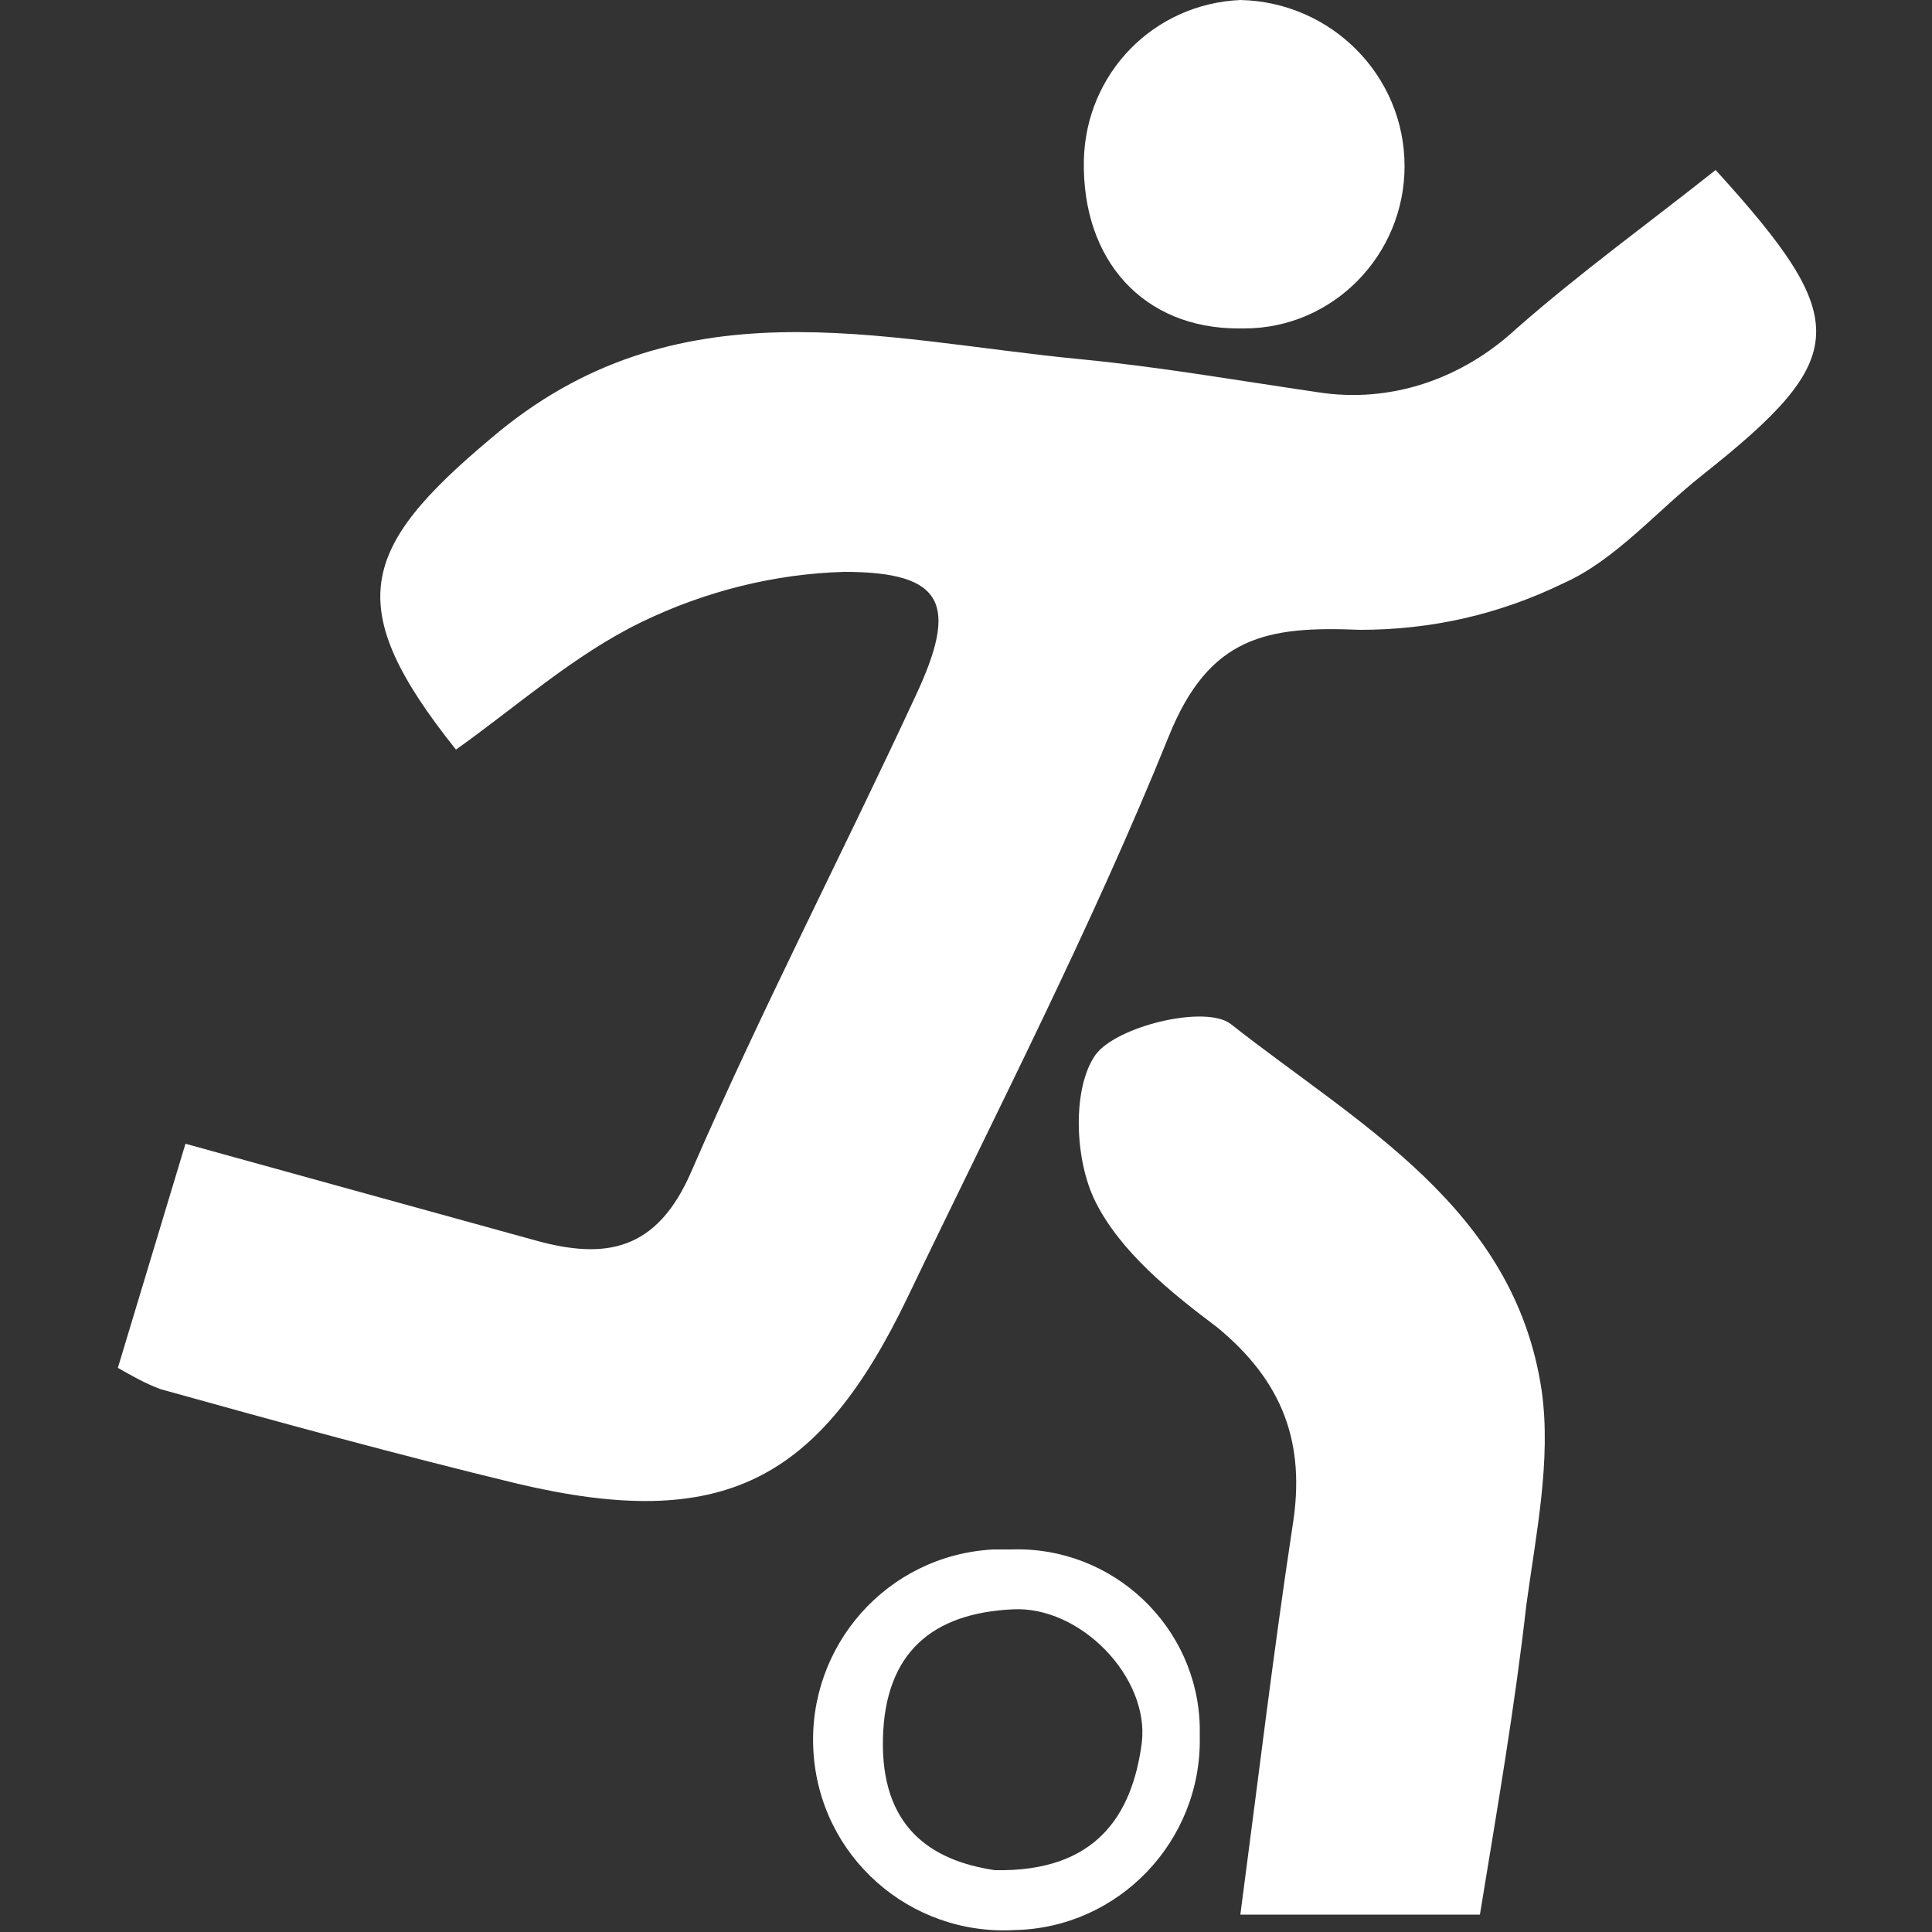
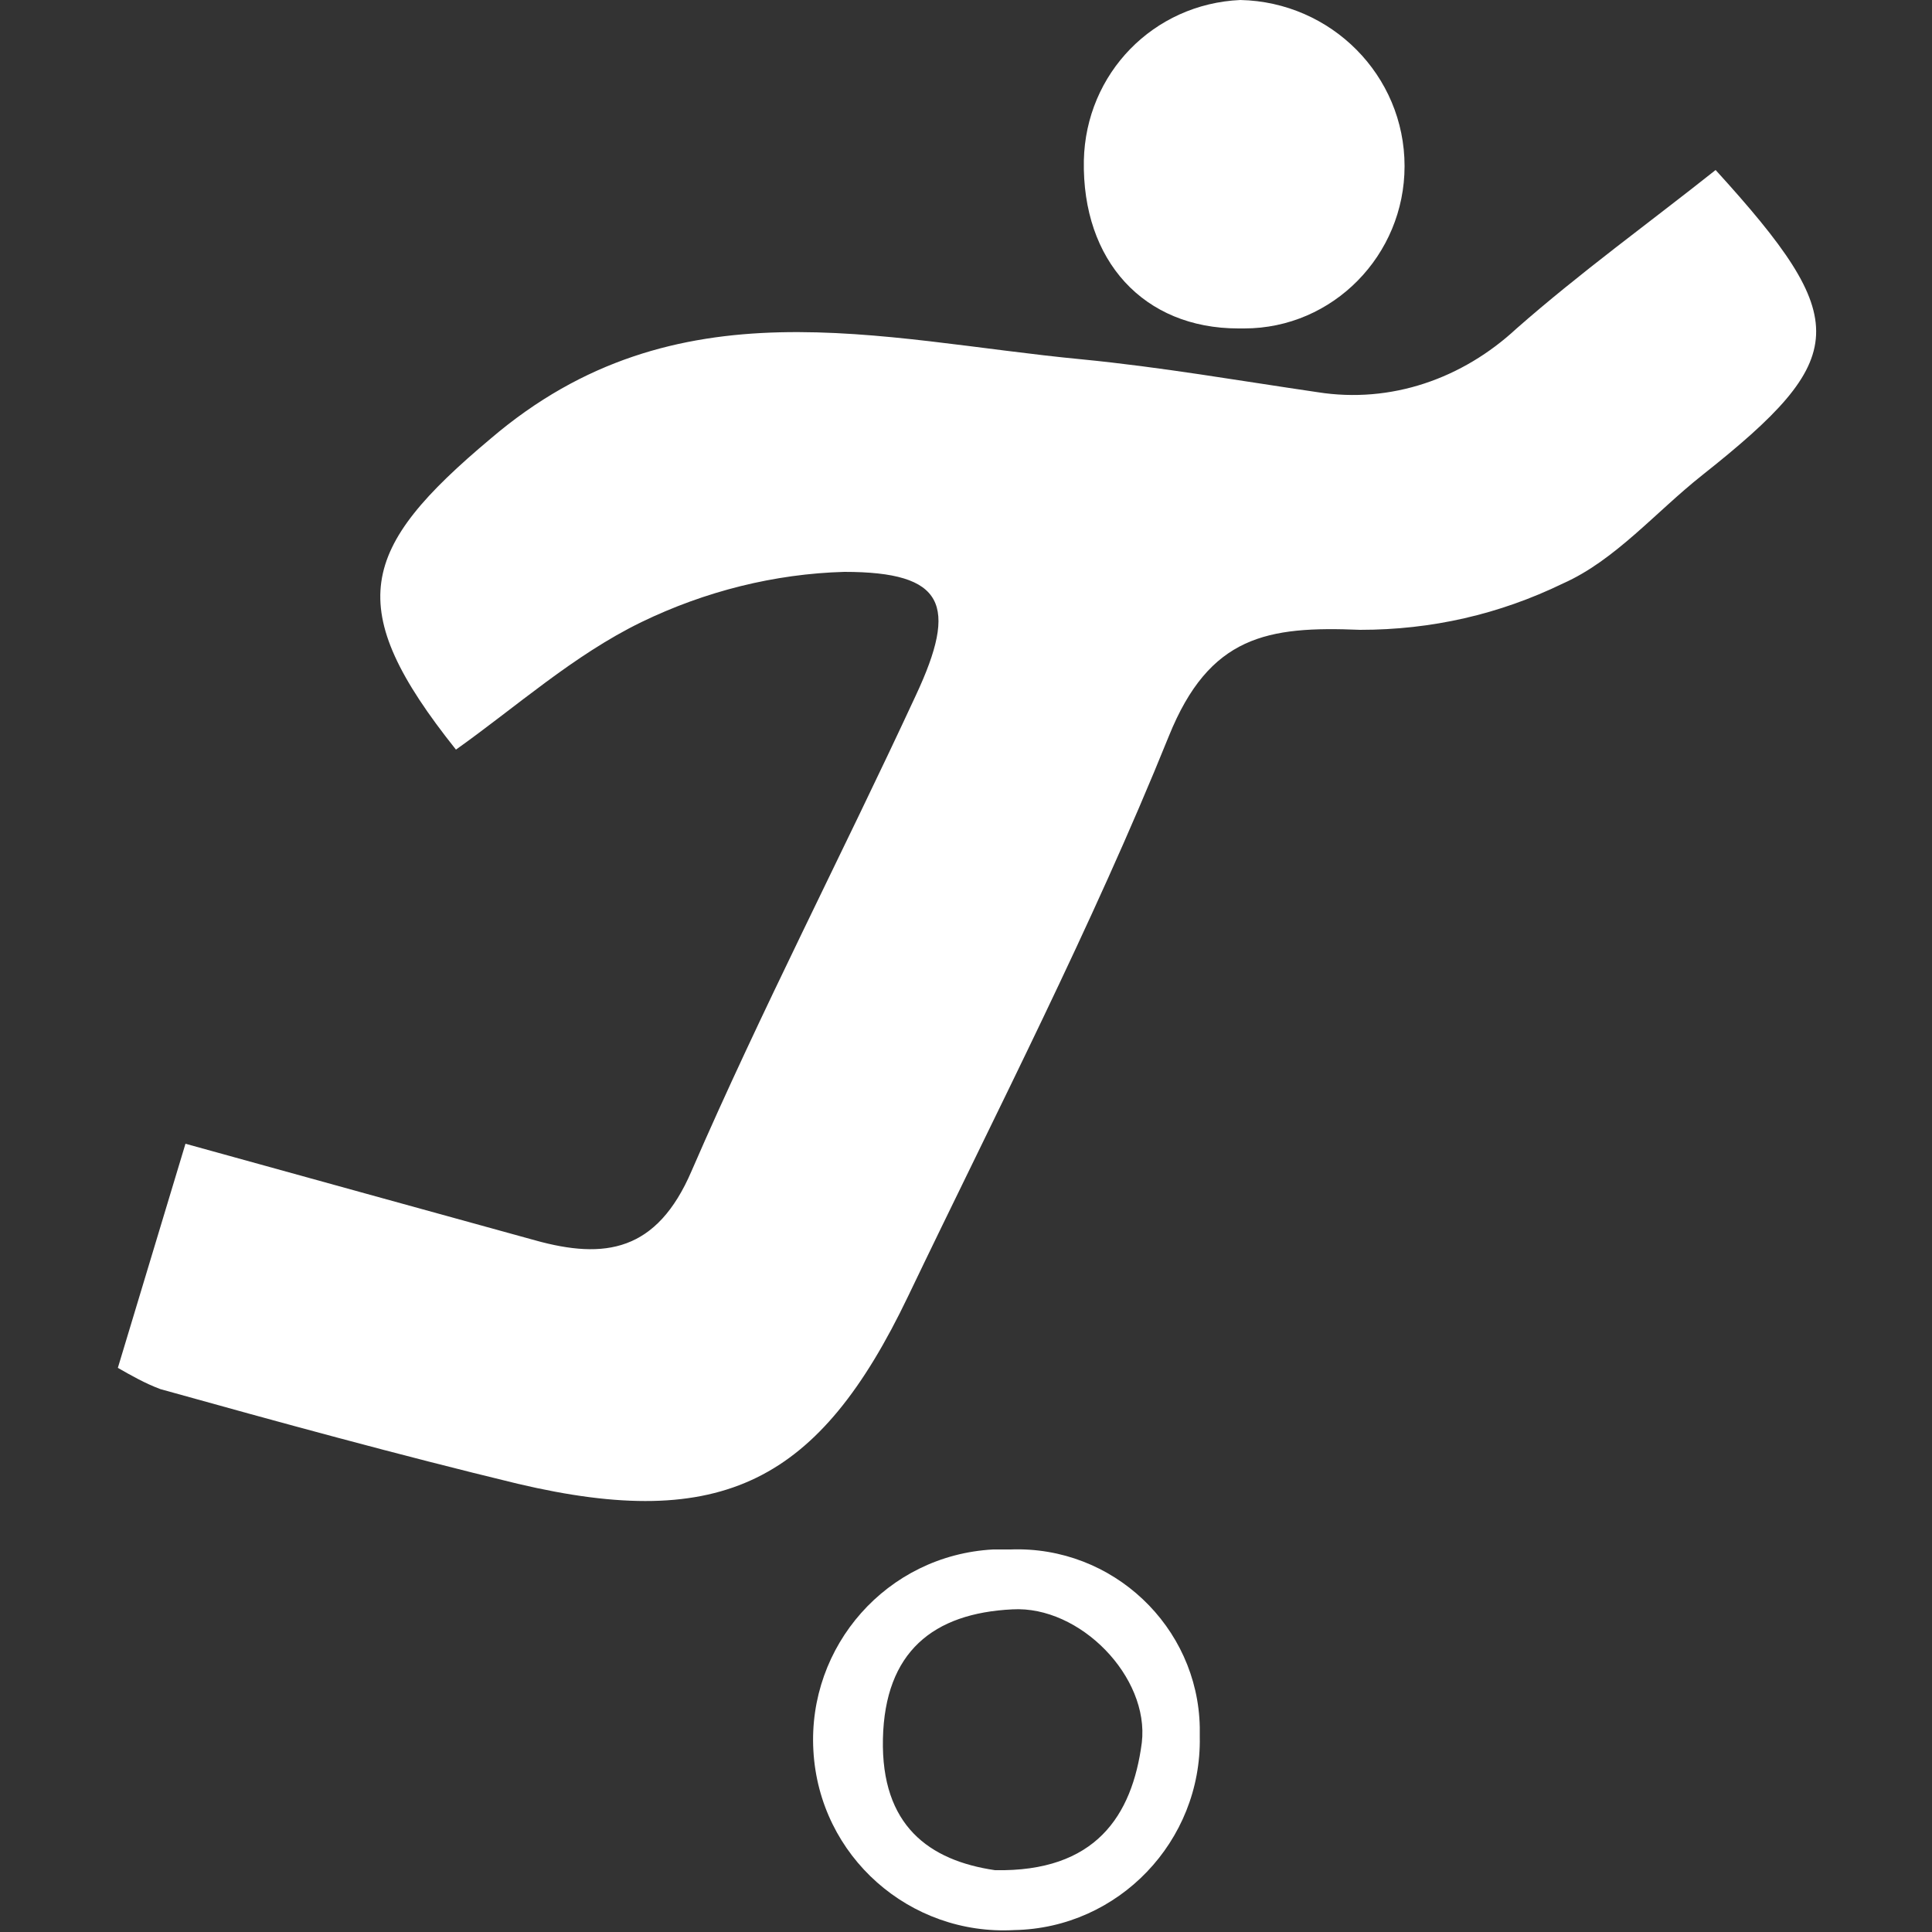
<svg xmlns="http://www.w3.org/2000/svg" version="1.1" id="Layer_1" x="0px" y="0px" viewBox="0 0 100 100" style="enable-background:new 0 0 100 100;" xml:space="preserve">
  <rect x="0" y="0" width="100" height="100" fill="#333333" stroke="none" />
  <style type="text/css">
	.st0{fill:#FFFFFF;}
</style>
  <title>mwso</title>
  <g id="mwso">
    <path class="st0" d="M9.6,59.2c6.5,1.8,12.3,3.4,18.1,5c3.6,1,6.3,0.6,8.1-3.6c3.6-8.3,7.8-16.4,11.6-24.6c2.2-4.7,1.5-6.4-3.7-6.4   c-3.6,0.1-7.2,1-10.5,2.6c-3.5,1.7-6.5,4.4-9.6,6.6c-5.9-7.4-5-10.4,1.8-16.1c9.6-8.2,20.1-5.1,30.6-4.1c4.1,0.4,8.1,1.1,12.2,1.7   c3.8,0.6,7.5-0.7,10.3-3.3c3.3-2.9,6.9-5.5,10.3-8.2c7.1,7.8,7,9.7-0.7,15.8c-2.4,1.9-4.5,4.4-7.2,5.6c-3.3,1.6-6.8,2.4-10.5,2.4   c-4.8-0.2-7.8,0.3-9.9,5.5c-4,9.9-8.9,19.4-13.5,29s-9.6,12.2-20.2,9.7c-6.2-1.5-12.4-3.2-18.5-4.9c-0.8-0.3-1.5-0.7-2.2-1.1   L9.6,59.2z" />
-     <path class="st0" d="M76.6,99.1H64.2c0.9-6.8,1.7-13.5,2.7-20.1c0.7-4.3-0.5-7.5-3.9-10.3c-2.4-1.8-5-3.9-6.3-6.5   c-1.1-2.2-1.2-5.9,0-7.6c1.1-1.5,5.7-2.6,7-1.6c6.6,5.2,14.7,9.5,16.1,19c0.5,3.6-0.3,7.4-0.8,11.1C78.4,88.4,77.5,93.6,76.6,99.1z   " />
    <path class="st0" d="M56.1,8.3c0.1-4.5,3.6-8.1,8.1-8.3c4.7,0.1,8.5,3.9,8.5,8.6c0,4.6-3.7,8.4-8.3,8.4c-0.1,0-0.2,0-0.3,0   C59.2,17,56,13.5,56.1,8.3z" />
    <path class="st0" d="M62.1,89.9c0.1,5.4-4.2,9.9-9.6,10c0,0,0,0,0,0c-5.4,0.3-10.1-3.8-10.4-9.3c-0.3-5.4,3.8-10.1,9.3-10.4   c0.3,0,0.6,0,0.9,0c5.3-0.2,9.7,4,9.8,9.2C62.1,89.6,62.1,89.8,62.1,89.9z M51.5,96.8c5.2,0.1,7.1-2.8,7.6-6.6   c0.4-3.4-3.2-7.1-6.7-6.9c-4.1,0.2-6.6,2.2-6.7,6.7S48.1,96.3,51.5,96.8z" />
  </g>
</svg>